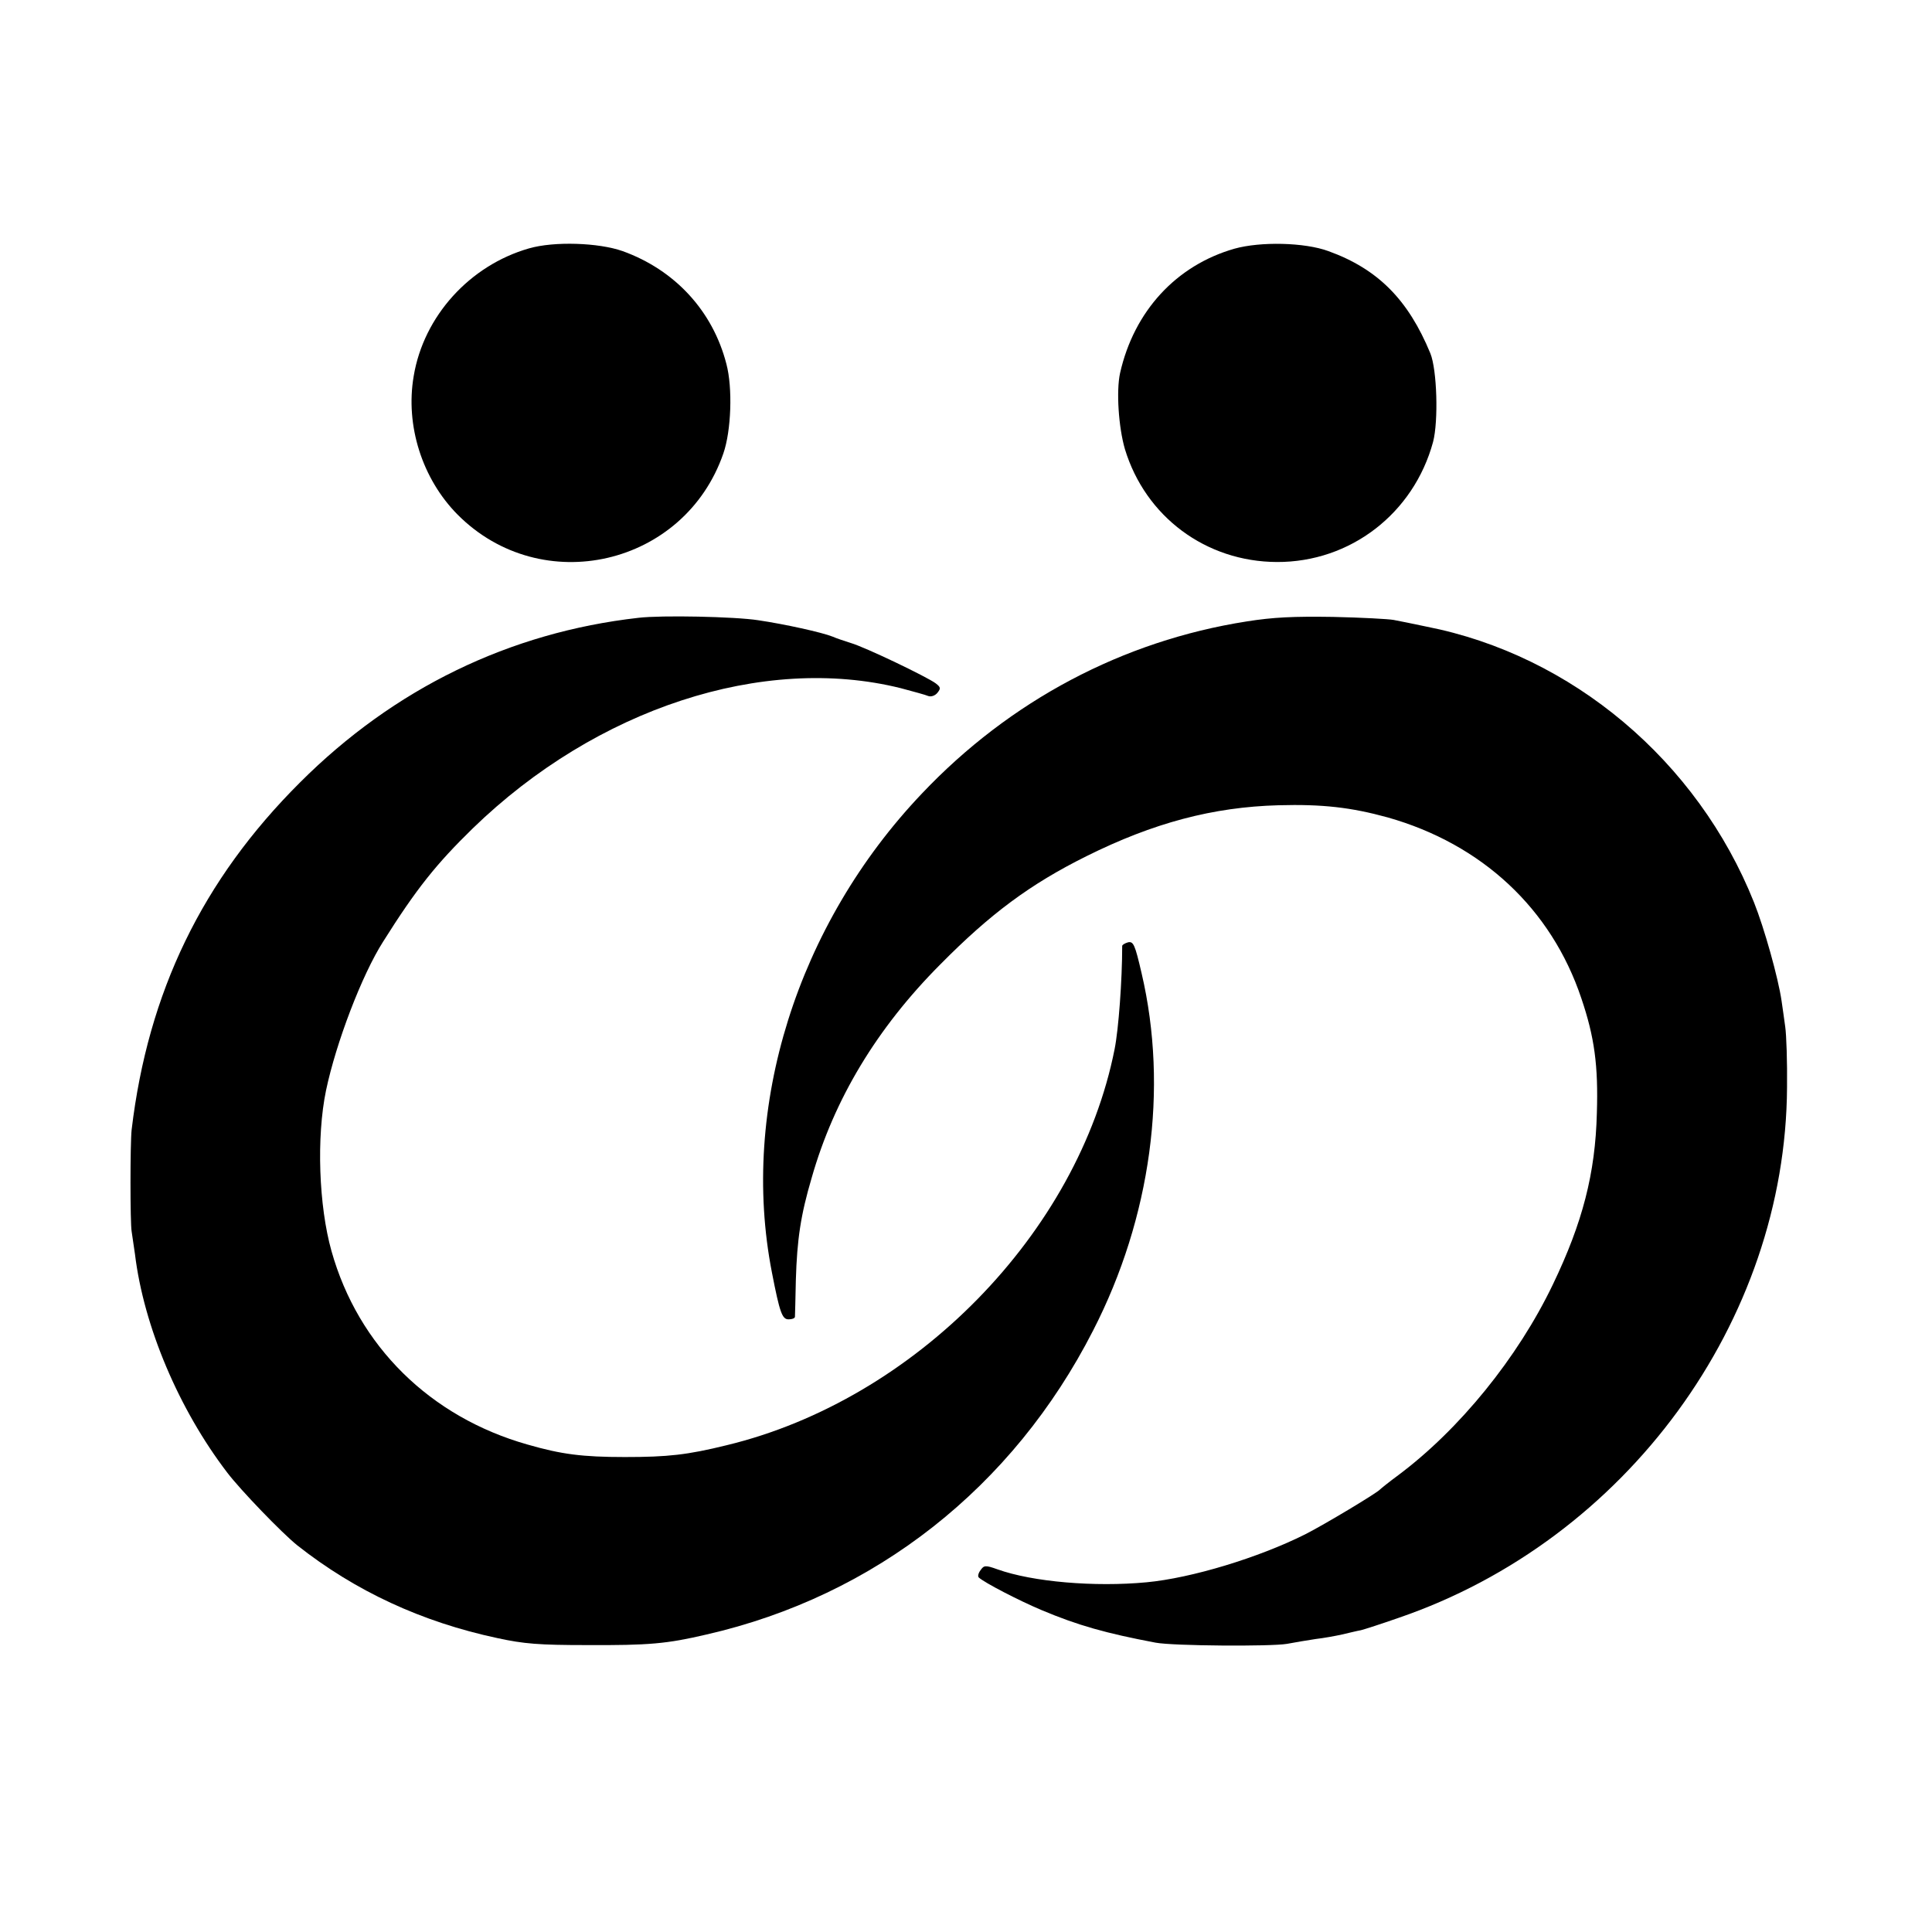
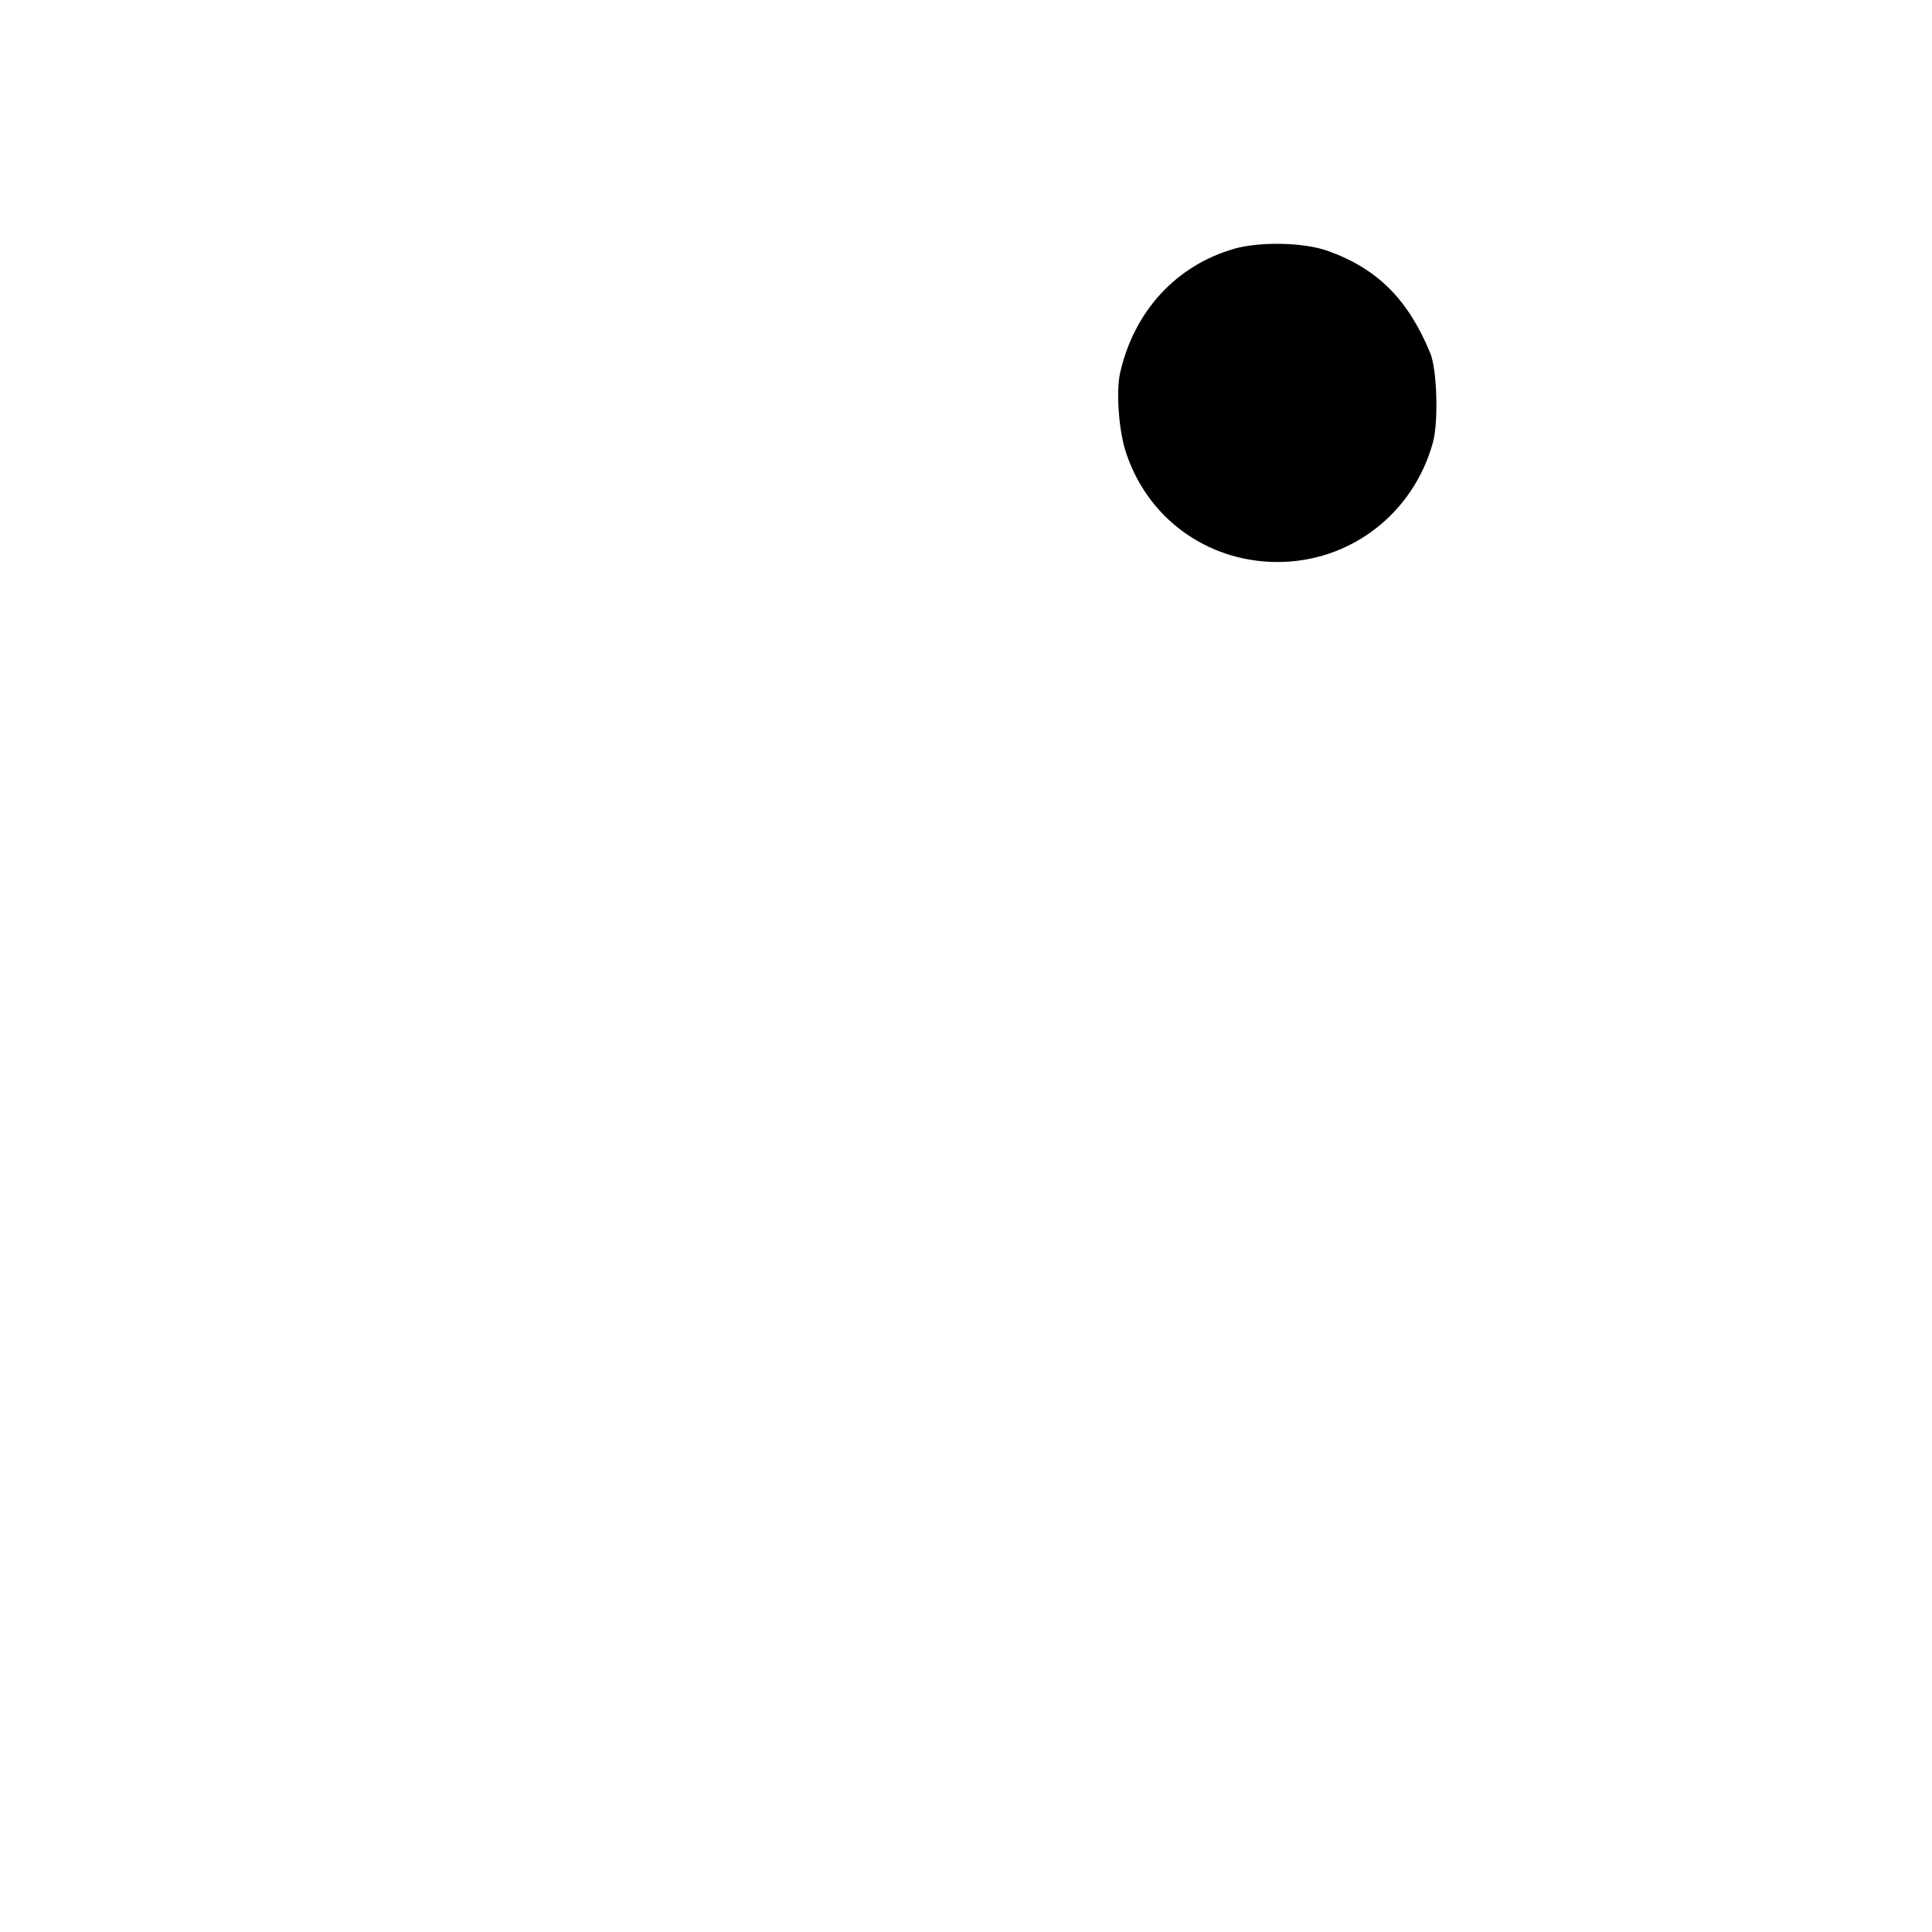
<svg xmlns="http://www.w3.org/2000/svg" version="1.0" width="637pt" height="637pt" viewBox="0 0 637 637" preserveAspectRatio="xMidYMid meet">
  <g transform="translate(0,637) scale(0.1,-0.1)" fill="#000000" stroke="none">
-     <path d="M1744 5551 c-195 -56 -347 -223 -380 -421 -28 -163 28 -339 145 -457 277 -278 748 -169 876 202 26 75 31 216 10 295 -45 175 -170 310 -342 372 -79 28 -226 33 -309 9z" />
-     <path d="M4070 5550 c-192 -55 -331 -206 -377 -410 -13 -59 -5 -179 16 -251 68 -223 267 -371 501 -372 242 -1 451 160 515 396 18 69 13 238 -9 292 -73 177 -173 278 -336 337 -79 29 -224 32 -310 8z" />
-     <path d="M2105 4333 c-425 -48 -806 -233 -1116 -543 -322 -321 -501 -691 -555 -1145 -5 -46 -5 -307 0 -335 2 -14 7 -47 11 -75 29 -239 145 -512 304 -720 44 -58 181 -200 231 -240 191 -151 411 -253 660 -306 87 -19 138 -23 295 -23 204 -1 263 4 395 35 555 127 1010 485 1274 1002 191 372 249 798 160 1178 -22 95 -27 106 -45 102 -10 -3 -19 -8 -19 -12 0 -113 -12 -275 -25 -340 -120 -606 -658 -1156 -1279 -1306 -130 -32 -194 -39 -336 -39 -140 0 -209 9 -320 41 -322 91 -559 325 -647 638 -42 149 -50 376 -18 530 33 157 118 380 188 490 110 175 176 257 296 374 407 395 957 575 1411 462 41 -11 82 -22 91 -26 9 -3 22 1 30 11 11 14 11 18 -6 31 -28 21 -232 119 -280 133 -22 7 -49 16 -60 21 -35 14 -157 41 -245 54 -77 12 -319 17 -395 8z" />
-     <path d="M4110 4321 c-408 -64 -780 -261 -1070 -567 -412 -433 -601 -1036 -495 -1579 26 -134 34 -155 55 -155 11 0 20 3 21 8 0 4 2 59 3 122 4 134 16 214 52 336 74 260 215 494 424 704 166 168 297 265 482 357 221 110 417 162 633 168 145 4 240 -7 360 -40 311 -88 540 -301 639 -597 43 -127 56 -221 51 -378 -5 -199 -47 -361 -145 -565 -116 -242 -308 -478 -510 -629 -30 -22 -57 -44 -60 -47 -9 -11 -182 -115 -247 -148 -154 -77 -374 -144 -523 -158 -170 -16 -375 1 -492 43 -39 14 -44 13 -55 -3 -7 -9 -10 -20 -6 -24 18 -17 134 -77 208 -108 119 -50 211 -76 375 -107 58 -11 381 -13 433 -4 26 5 69 12 95 16 26 3 65 10 87 15 22 5 50 12 62 14 12 3 68 21 125 41 750 257 1276 977 1280 1749 1 83 -2 173 -6 200 -4 28 -9 66 -12 85 -11 76 -57 240 -91 325 -186 466 -600 815 -1080 909 -43 9 -91 19 -108 22 -16 3 -106 8 -200 10 -130 2 -197 -1 -285 -15z" />
+     <path d="M4070 5550 c-192 -55 -331 -206 -377 -410 -13 -59 -5 -179 16 -251 68 -223 267 -371 501 -372 242 -1 451 160 515 396 18 69 13 238 -9 292 -73 177 -173 278 -336 337 -79 29 -224 32 -310 8" />
  </g>
</svg>